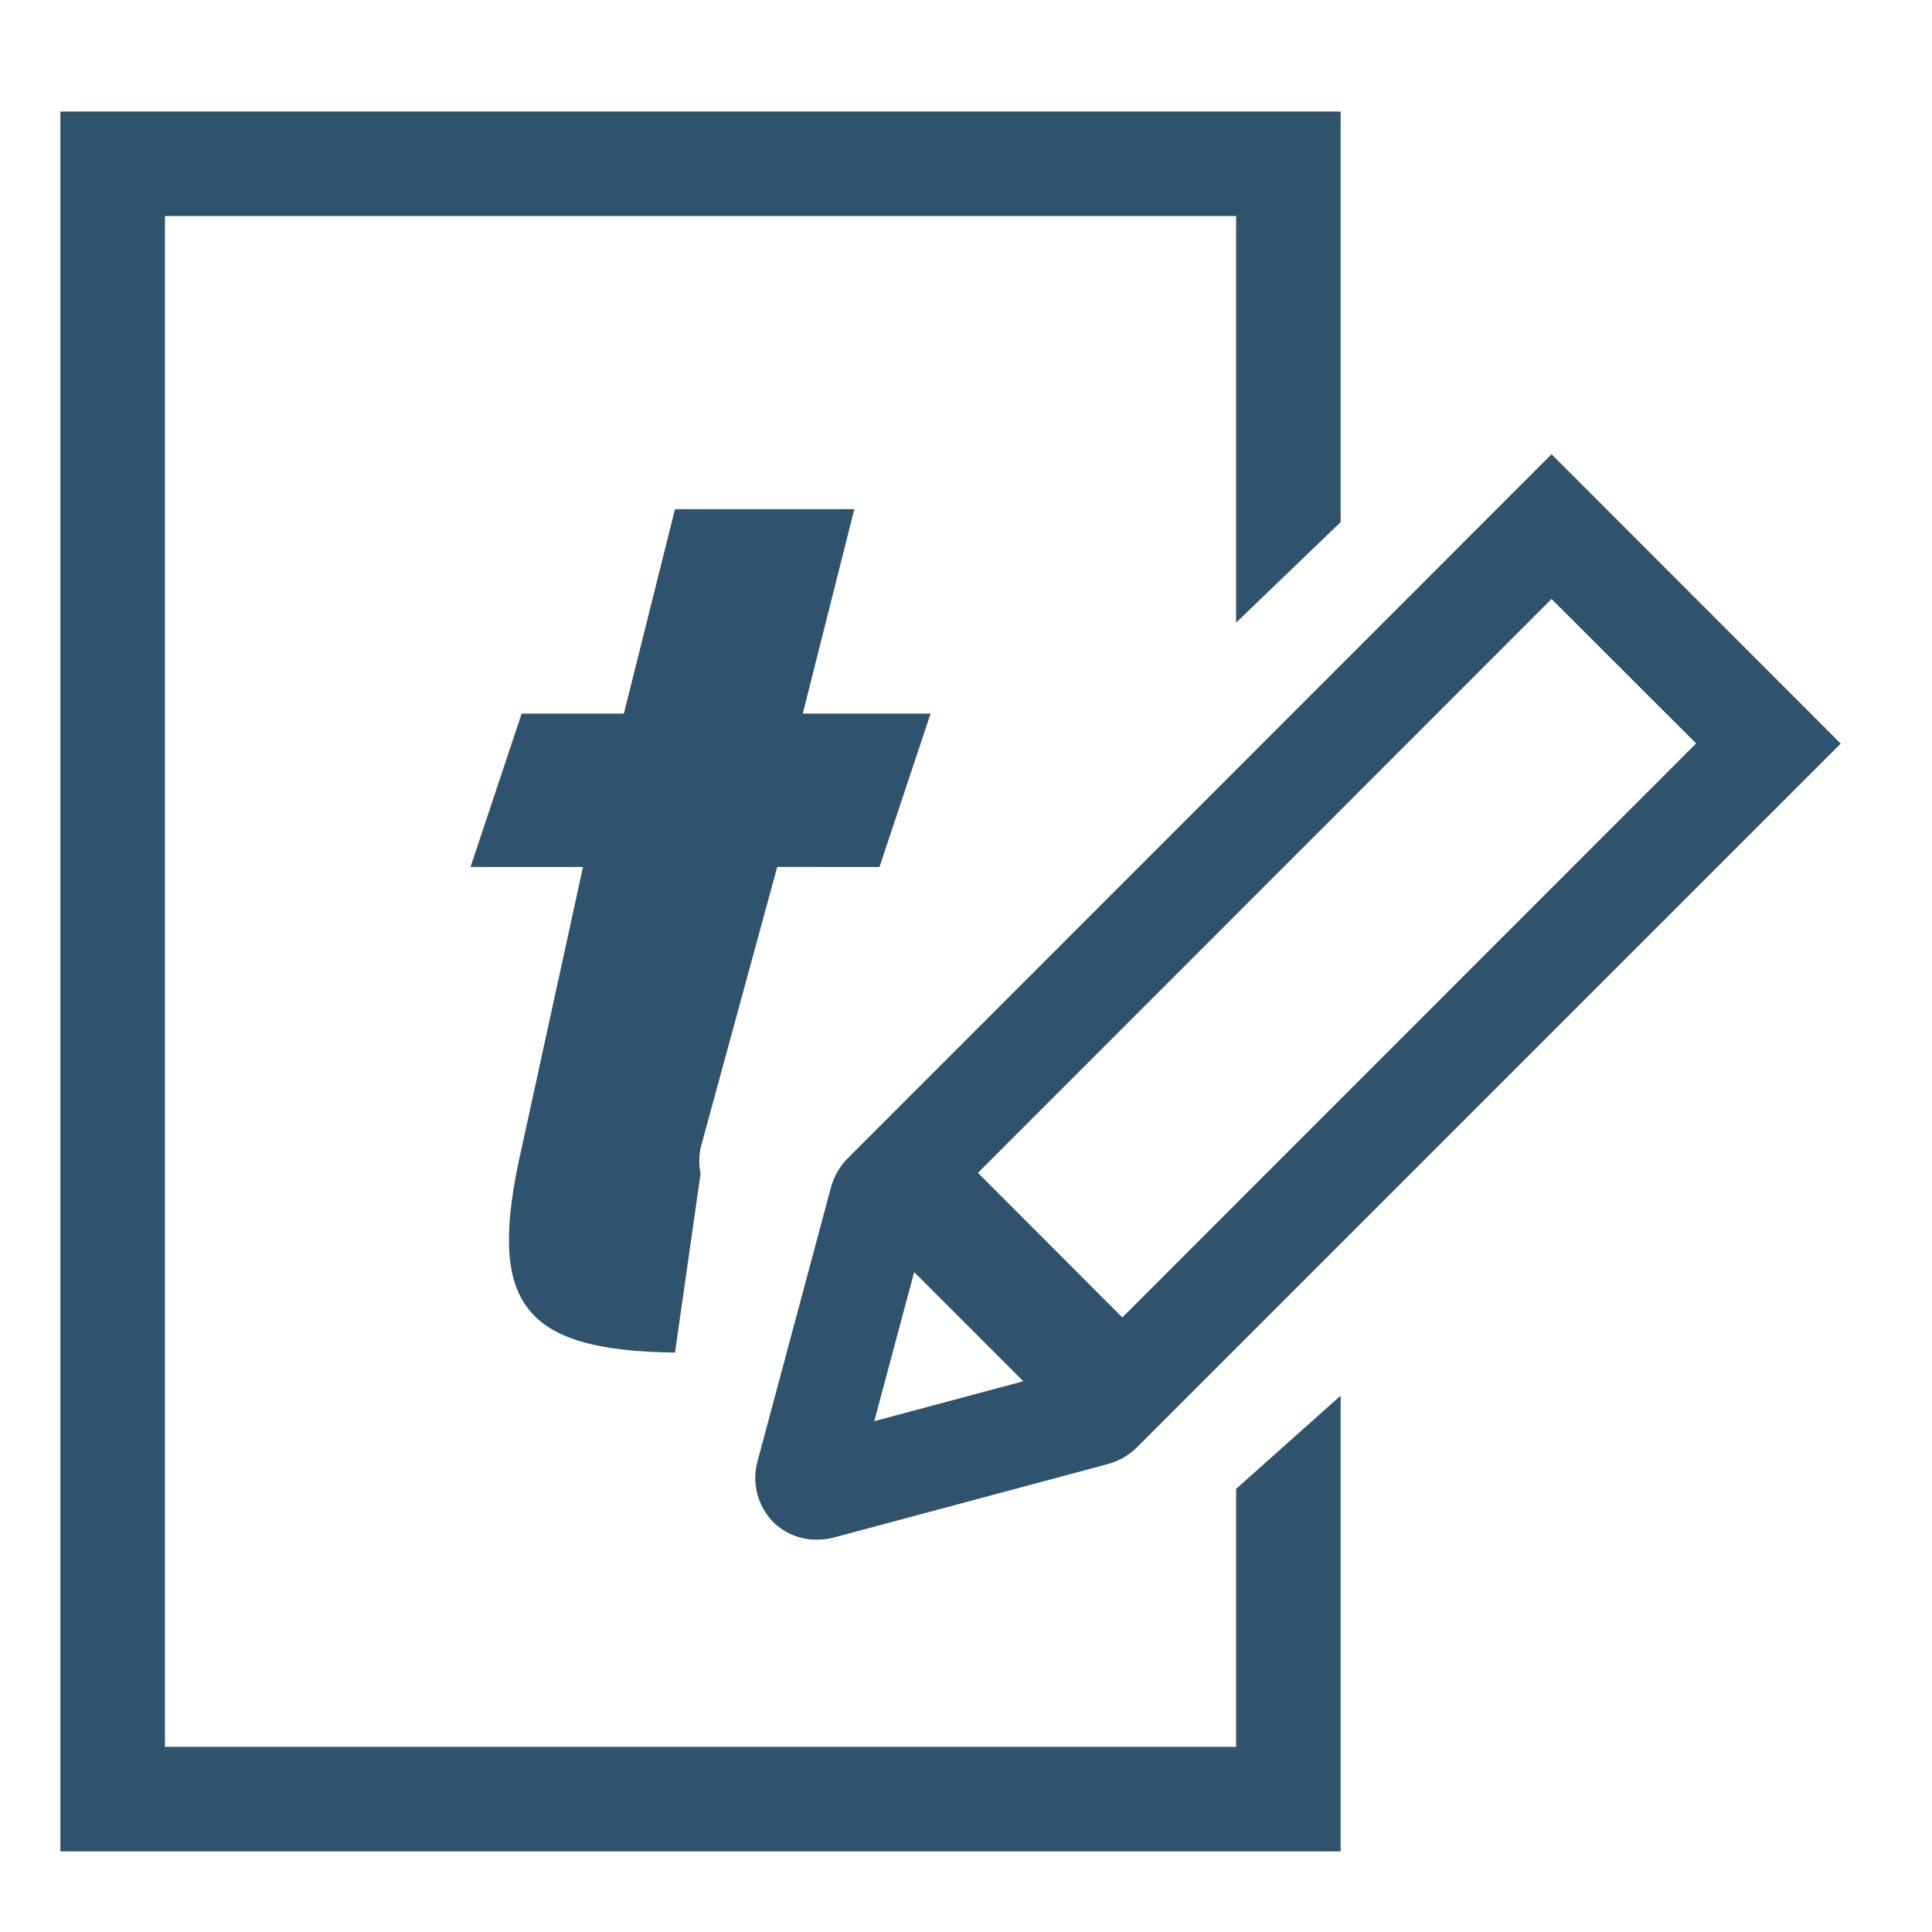
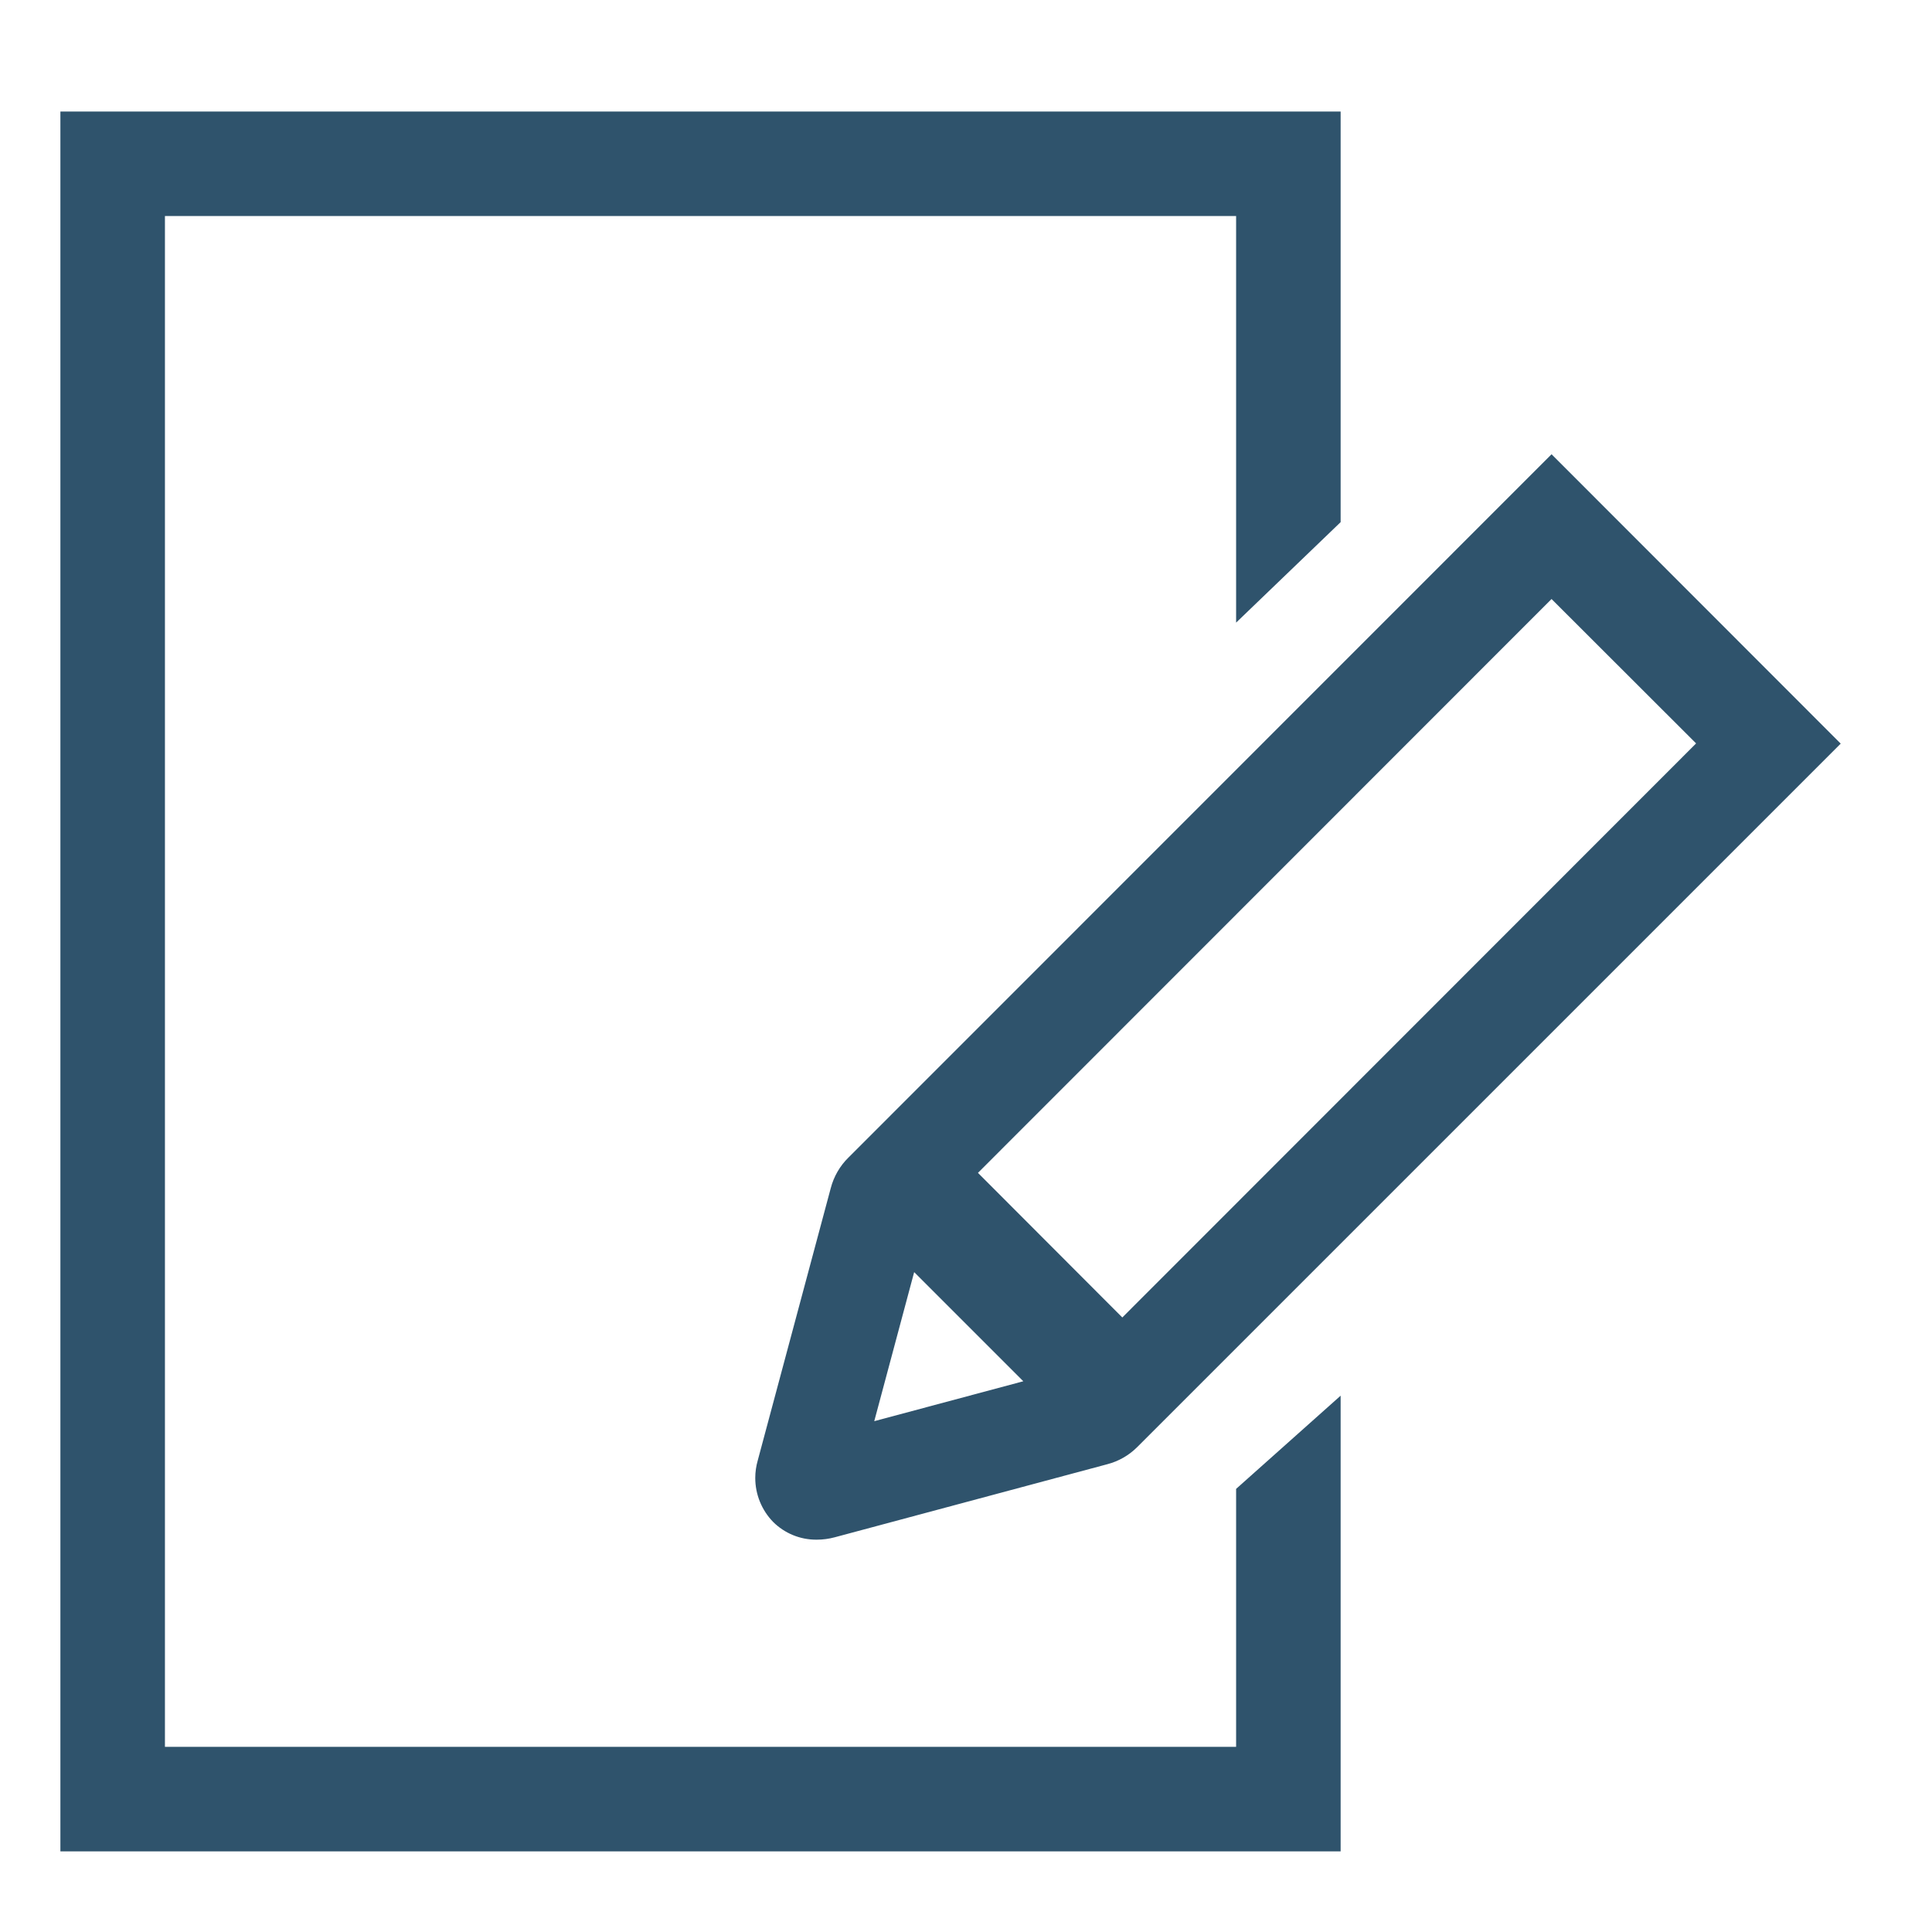
<svg xmlns="http://www.w3.org/2000/svg" xml:space="preserve" width="10mm" height="10mm" version="1.1" style="shape-rendering:geometricPrecision; text-rendering:geometricPrecision; image-rendering:optimizeQuality; fill-rule:evenodd; clip-rule:evenodd" viewBox="0 0 1000 1000">
  <defs>
    <style type="text/css">
   
    .fil0 {fill:#2F536C;fill-rule:nonzero}
   
  </style>
  </defs>
  <g id="Layer_x0020_1">
    <g id="Ebene_1" data-name="Ebene 1">
-       <path class="fil0" d="M442.19 263.54l-92.82 0 -26.46 105.83 -52.91 0 -26.46 79.38 58.21 -0.01 -31.75 145.52c-18.34,79.98 -0.32,104.85 79.38,105.83l13.23 -92.6c-0.44,-2.18 -0.66,-4.4 -0.66,-6.62 0,-2.22 0.22,-4.44 0.65,-6.62l39.69 -145.52 52.92 0.01 26.46 -79.38 -66.15 0.01 26.67 -105.83z" />
      <polygon class="fil0" points="693.91,958.28 31.26,958.28 31.26,57.72 693.91,57.72 693.91,270.26 639.81,322.27 639.81,111.8 85.37,111.8 85.37,904.17 639.81,904.17 639.81,770.64 693.91,722.4 " />
      <path class="fil0" d="M803.08 235.12l-363.91 364.01c-4.44,4.35 -7.61,9.85 -9.18,15.87l-37.76 140.84c-0.86,2.97 -1.31,6.06 -1.31,9.16 0,8.5 3.33,16.67 9.25,22.75 5.91,5.88 13.91,9.18 22.25,9.18 0.1,0 0.22,0 0.32,0 0.01,0 0.02,0 0.02,0 3.15,0 6.29,-0.42 9.32,-1.24l141.05 -37.81c5.89,-1.53 11.26,-4.62 15.55,-8.93l364.07 -364.05 -149.67 -149.78zm74.82 149.67l-296.99 297.13 -74.72 -74.85 296.89 -297.02 74.82 74.74zm-404.73 273.66l56.49 56.49 -77.15 20.66 20.66 -77.15z" />
    </g>
  </g>
</svg>